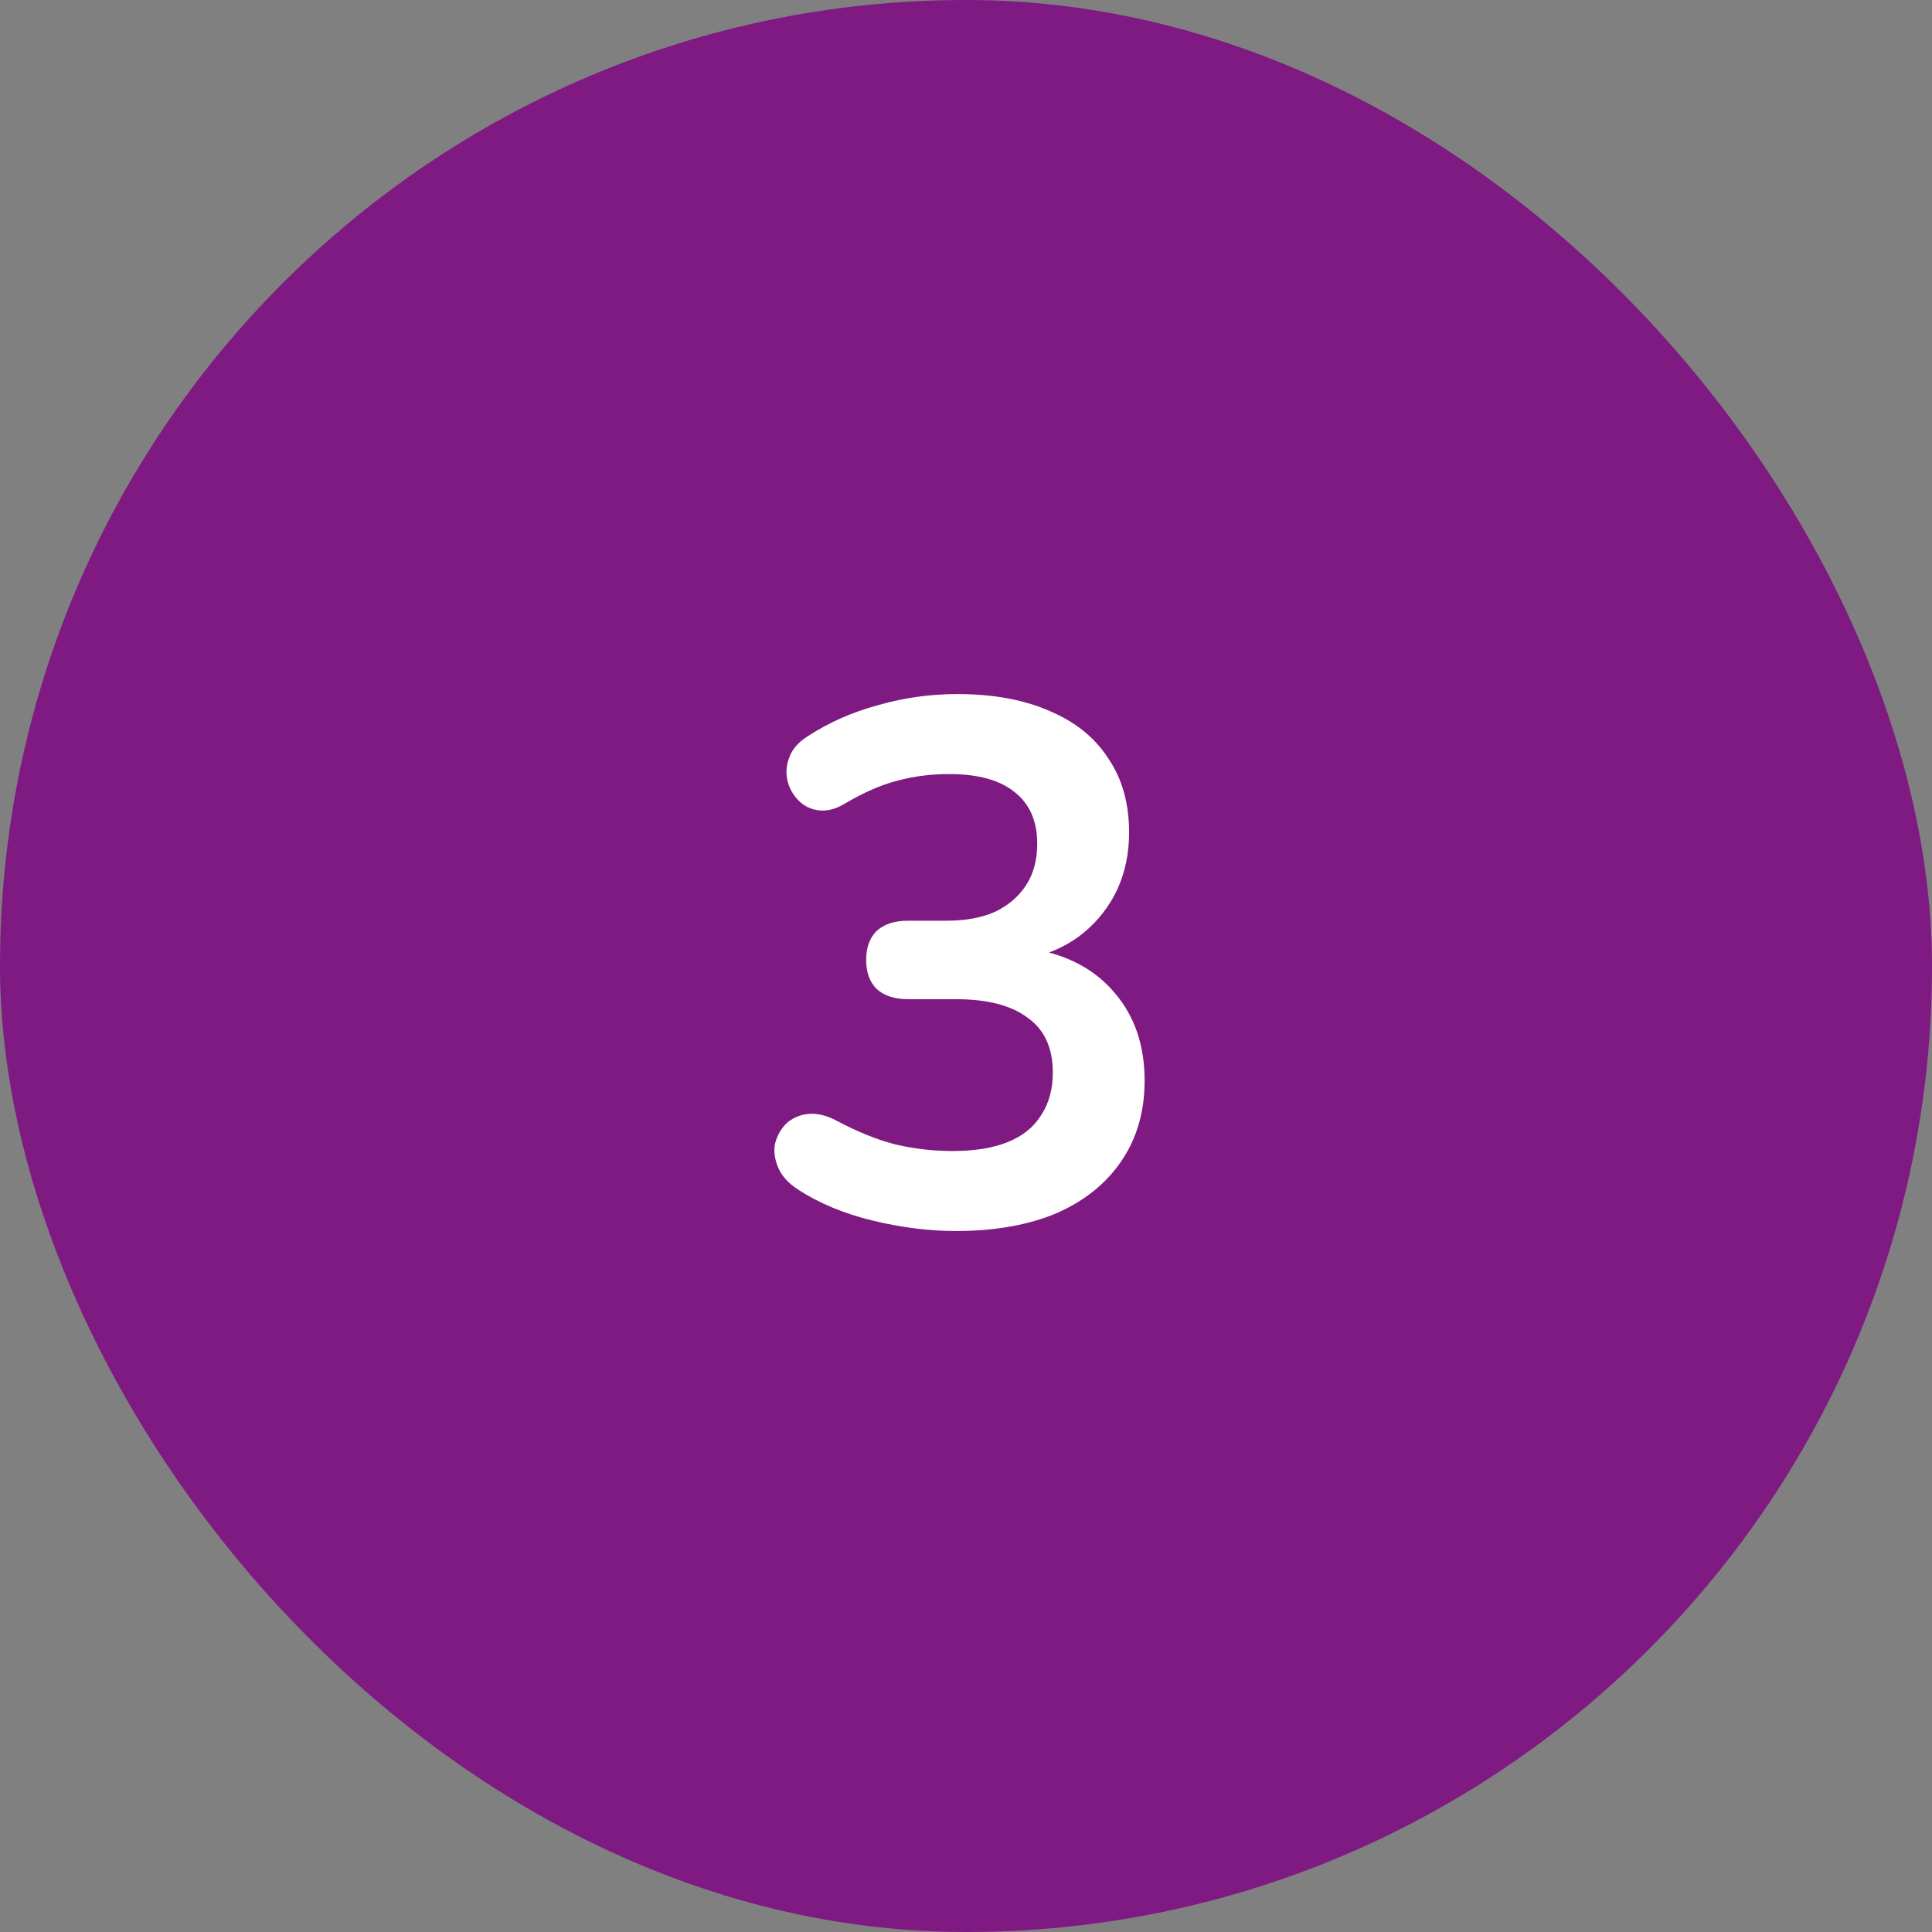
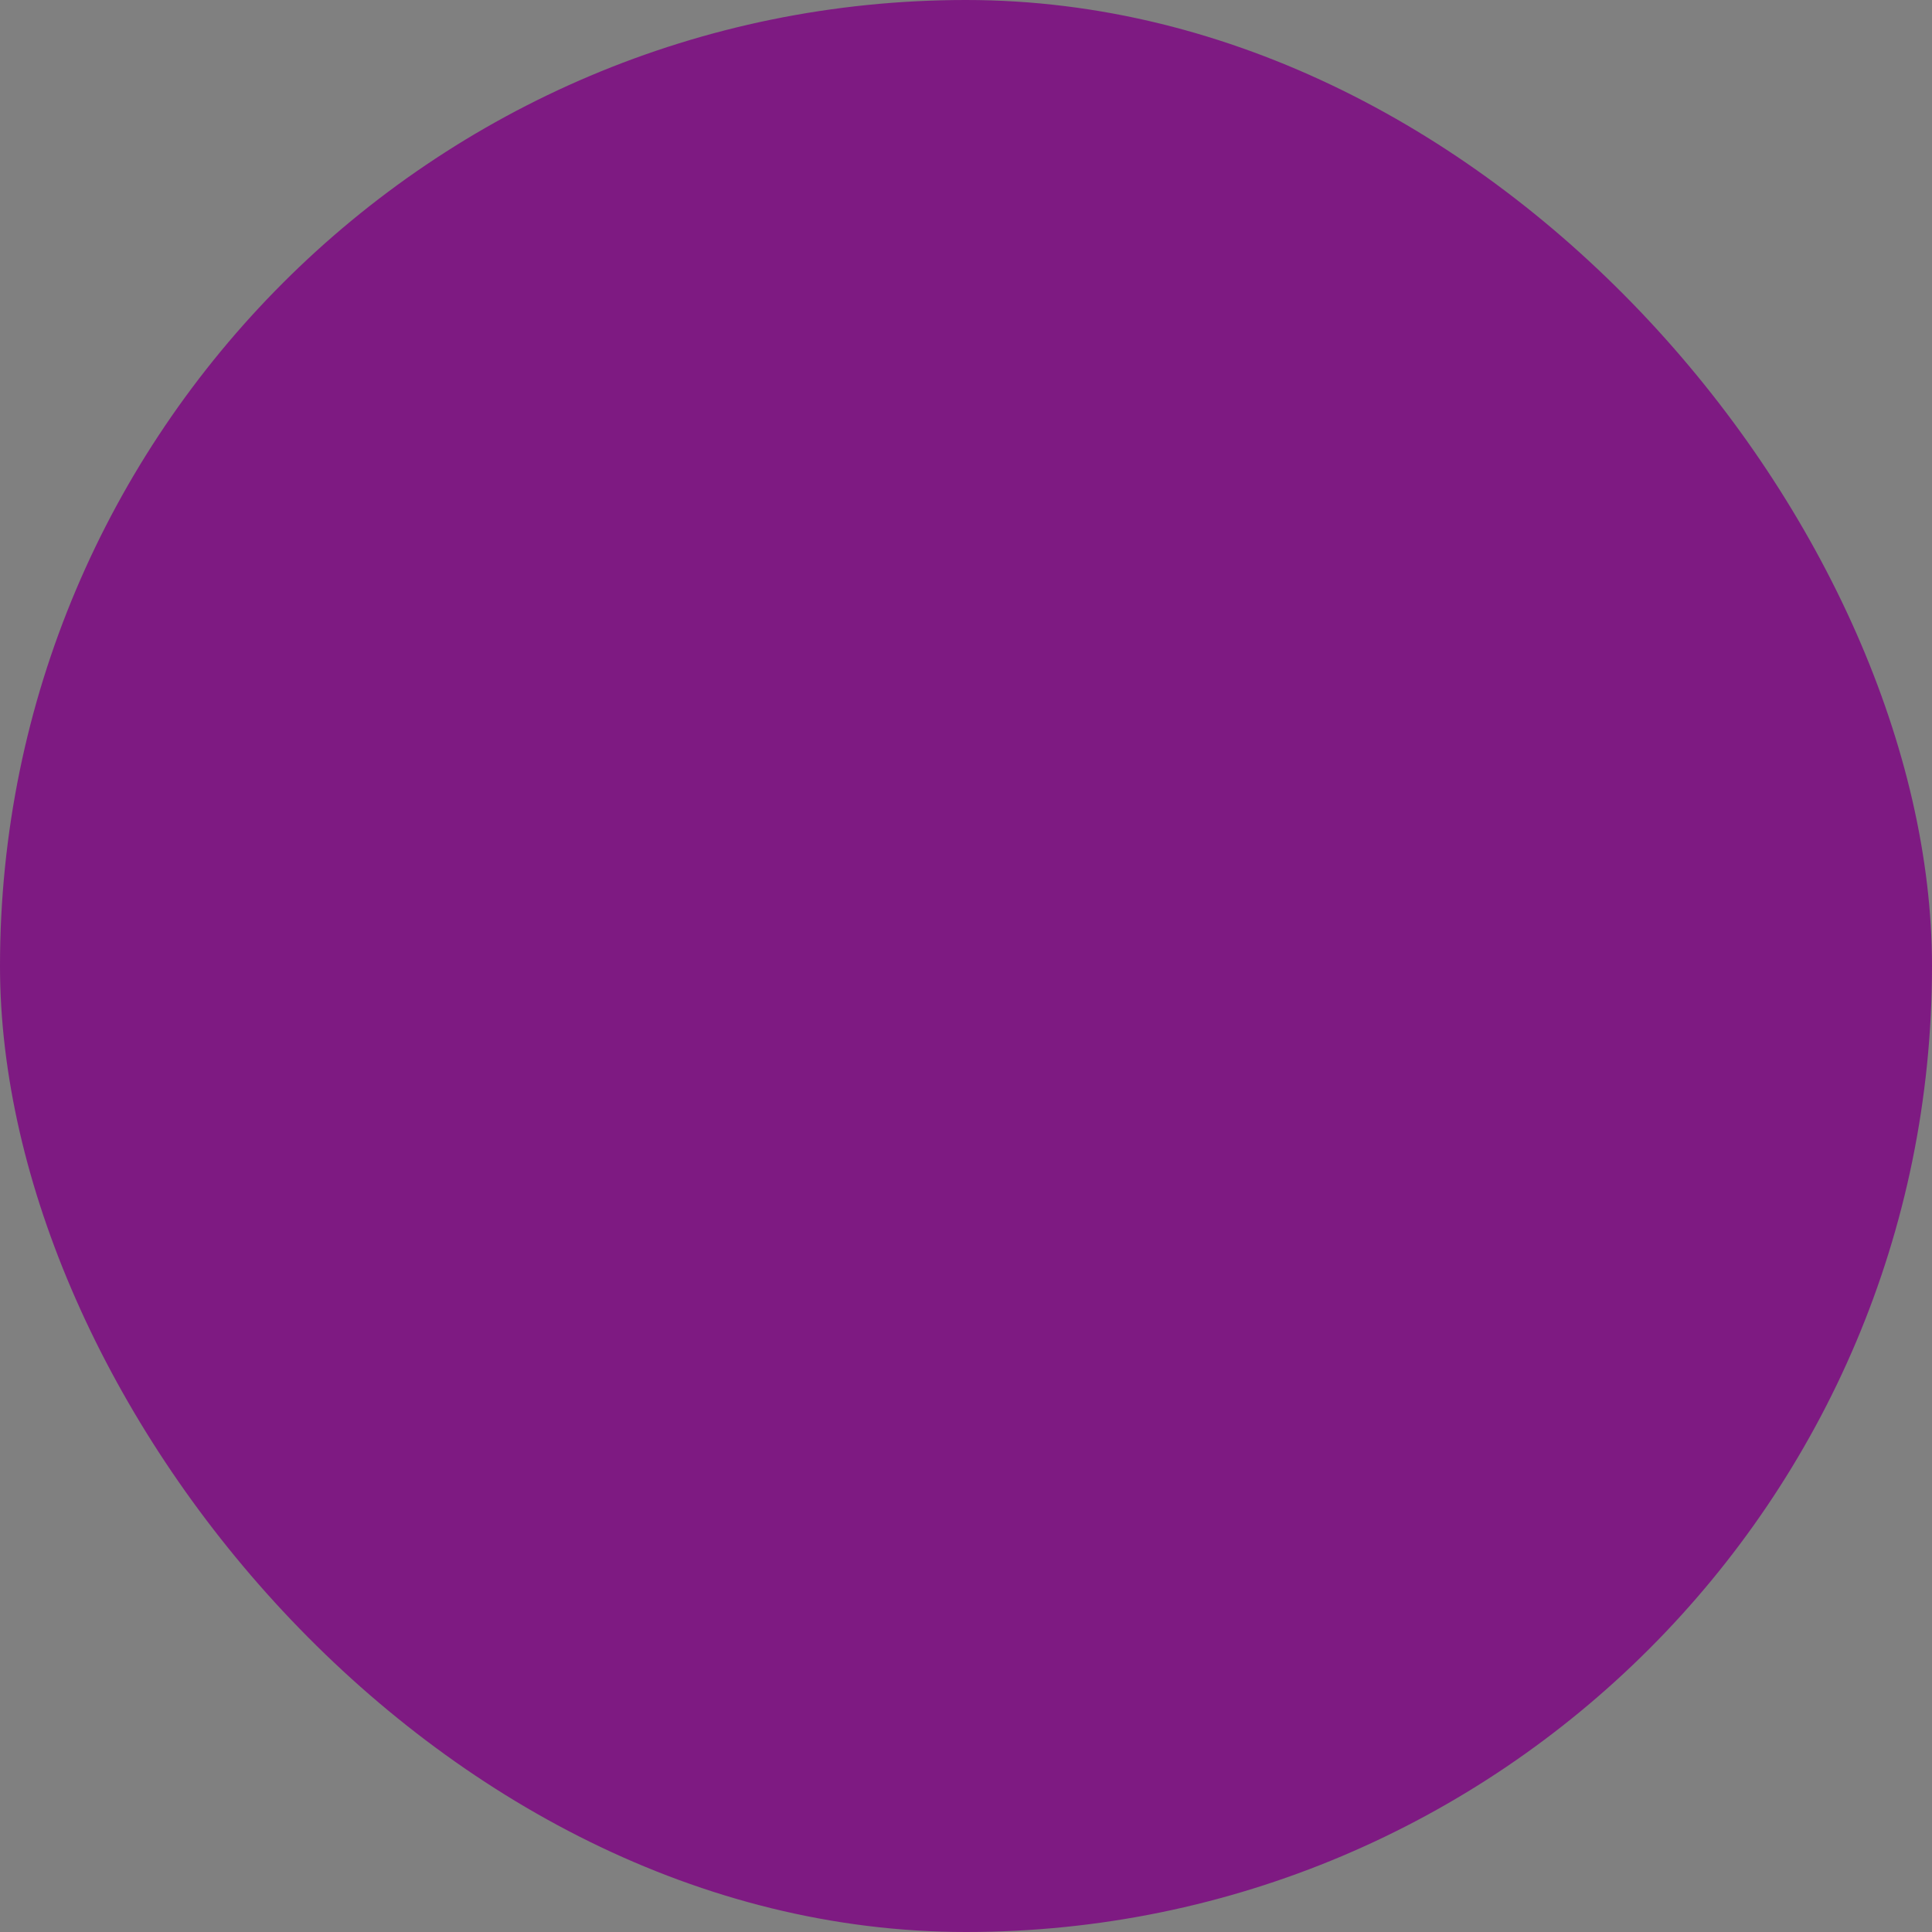
<svg xmlns="http://www.w3.org/2000/svg" width="60" height="60" viewBox="0 0 60 60" fill="none">
  <rect x="0" y="0" width="60" height="60" fill="#808080" stroke="none" />
  <rect width="60" height="60" rx="30" fill="#7E1A82" />
-   <path d="M29.683 38.23C28.855 38.23 27.996 38.123 27.107 37.908C26.217 37.693 25.443 37.371 24.784 36.942C24.477 36.743 24.27 36.513 24.163 36.252C24.055 35.991 24.024 35.746 24.07 35.516C24.132 35.271 24.247 35.064 24.416 34.895C24.599 34.726 24.822 34.627 25.082 34.596C25.358 34.565 25.657 34.634 25.98 34.803C26.608 35.14 27.214 35.386 27.797 35.539C28.379 35.677 28.977 35.746 29.59 35.746C30.265 35.746 30.832 35.654 31.293 35.47C31.753 35.286 32.097 35.01 32.328 34.642C32.573 34.274 32.696 33.829 32.696 33.308C32.696 32.541 32.435 31.974 31.913 31.606C31.407 31.223 30.664 31.031 29.683 31.031H28.21C27.781 31.031 27.451 30.924 27.221 30.709C27.007 30.494 26.899 30.195 26.899 29.812C26.899 29.429 27.007 29.13 27.221 28.915C27.451 28.7 27.781 28.593 28.21 28.593H29.407C29.989 28.593 30.488 28.501 30.901 28.317C31.316 28.118 31.637 27.842 31.867 27.489C32.097 27.136 32.212 26.707 32.212 26.201C32.212 25.496 31.975 24.959 31.5 24.591C31.04 24.223 30.365 24.039 29.476 24.039C28.908 24.039 28.372 24.108 27.866 24.246C27.375 24.369 26.831 24.606 26.233 24.959C25.956 25.128 25.688 25.197 25.427 25.166C25.182 25.135 24.975 25.036 24.806 24.867C24.638 24.698 24.523 24.499 24.462 24.269C24.4 24.024 24.416 23.778 24.508 23.533C24.599 23.272 24.791 23.05 25.082 22.866C25.742 22.437 26.47 22.115 27.267 21.9C28.065 21.67 28.885 21.555 29.729 21.555C30.848 21.555 31.806 21.731 32.603 22.084C33.401 22.421 34.007 22.912 34.42 23.556C34.85 24.185 35.065 24.951 35.065 25.856C35.065 26.5 34.942 27.09 34.697 27.627C34.451 28.148 34.106 28.593 33.661 28.961C33.217 29.329 32.68 29.59 32.051 29.743V29.467C33.156 29.651 34.014 30.111 34.627 30.847C35.241 31.568 35.547 32.472 35.547 33.561C35.547 34.512 35.31 35.34 34.834 36.045C34.359 36.75 33.684 37.295 32.81 37.678C31.936 38.046 30.894 38.23 29.683 38.23Z" fill="white" />
</svg>